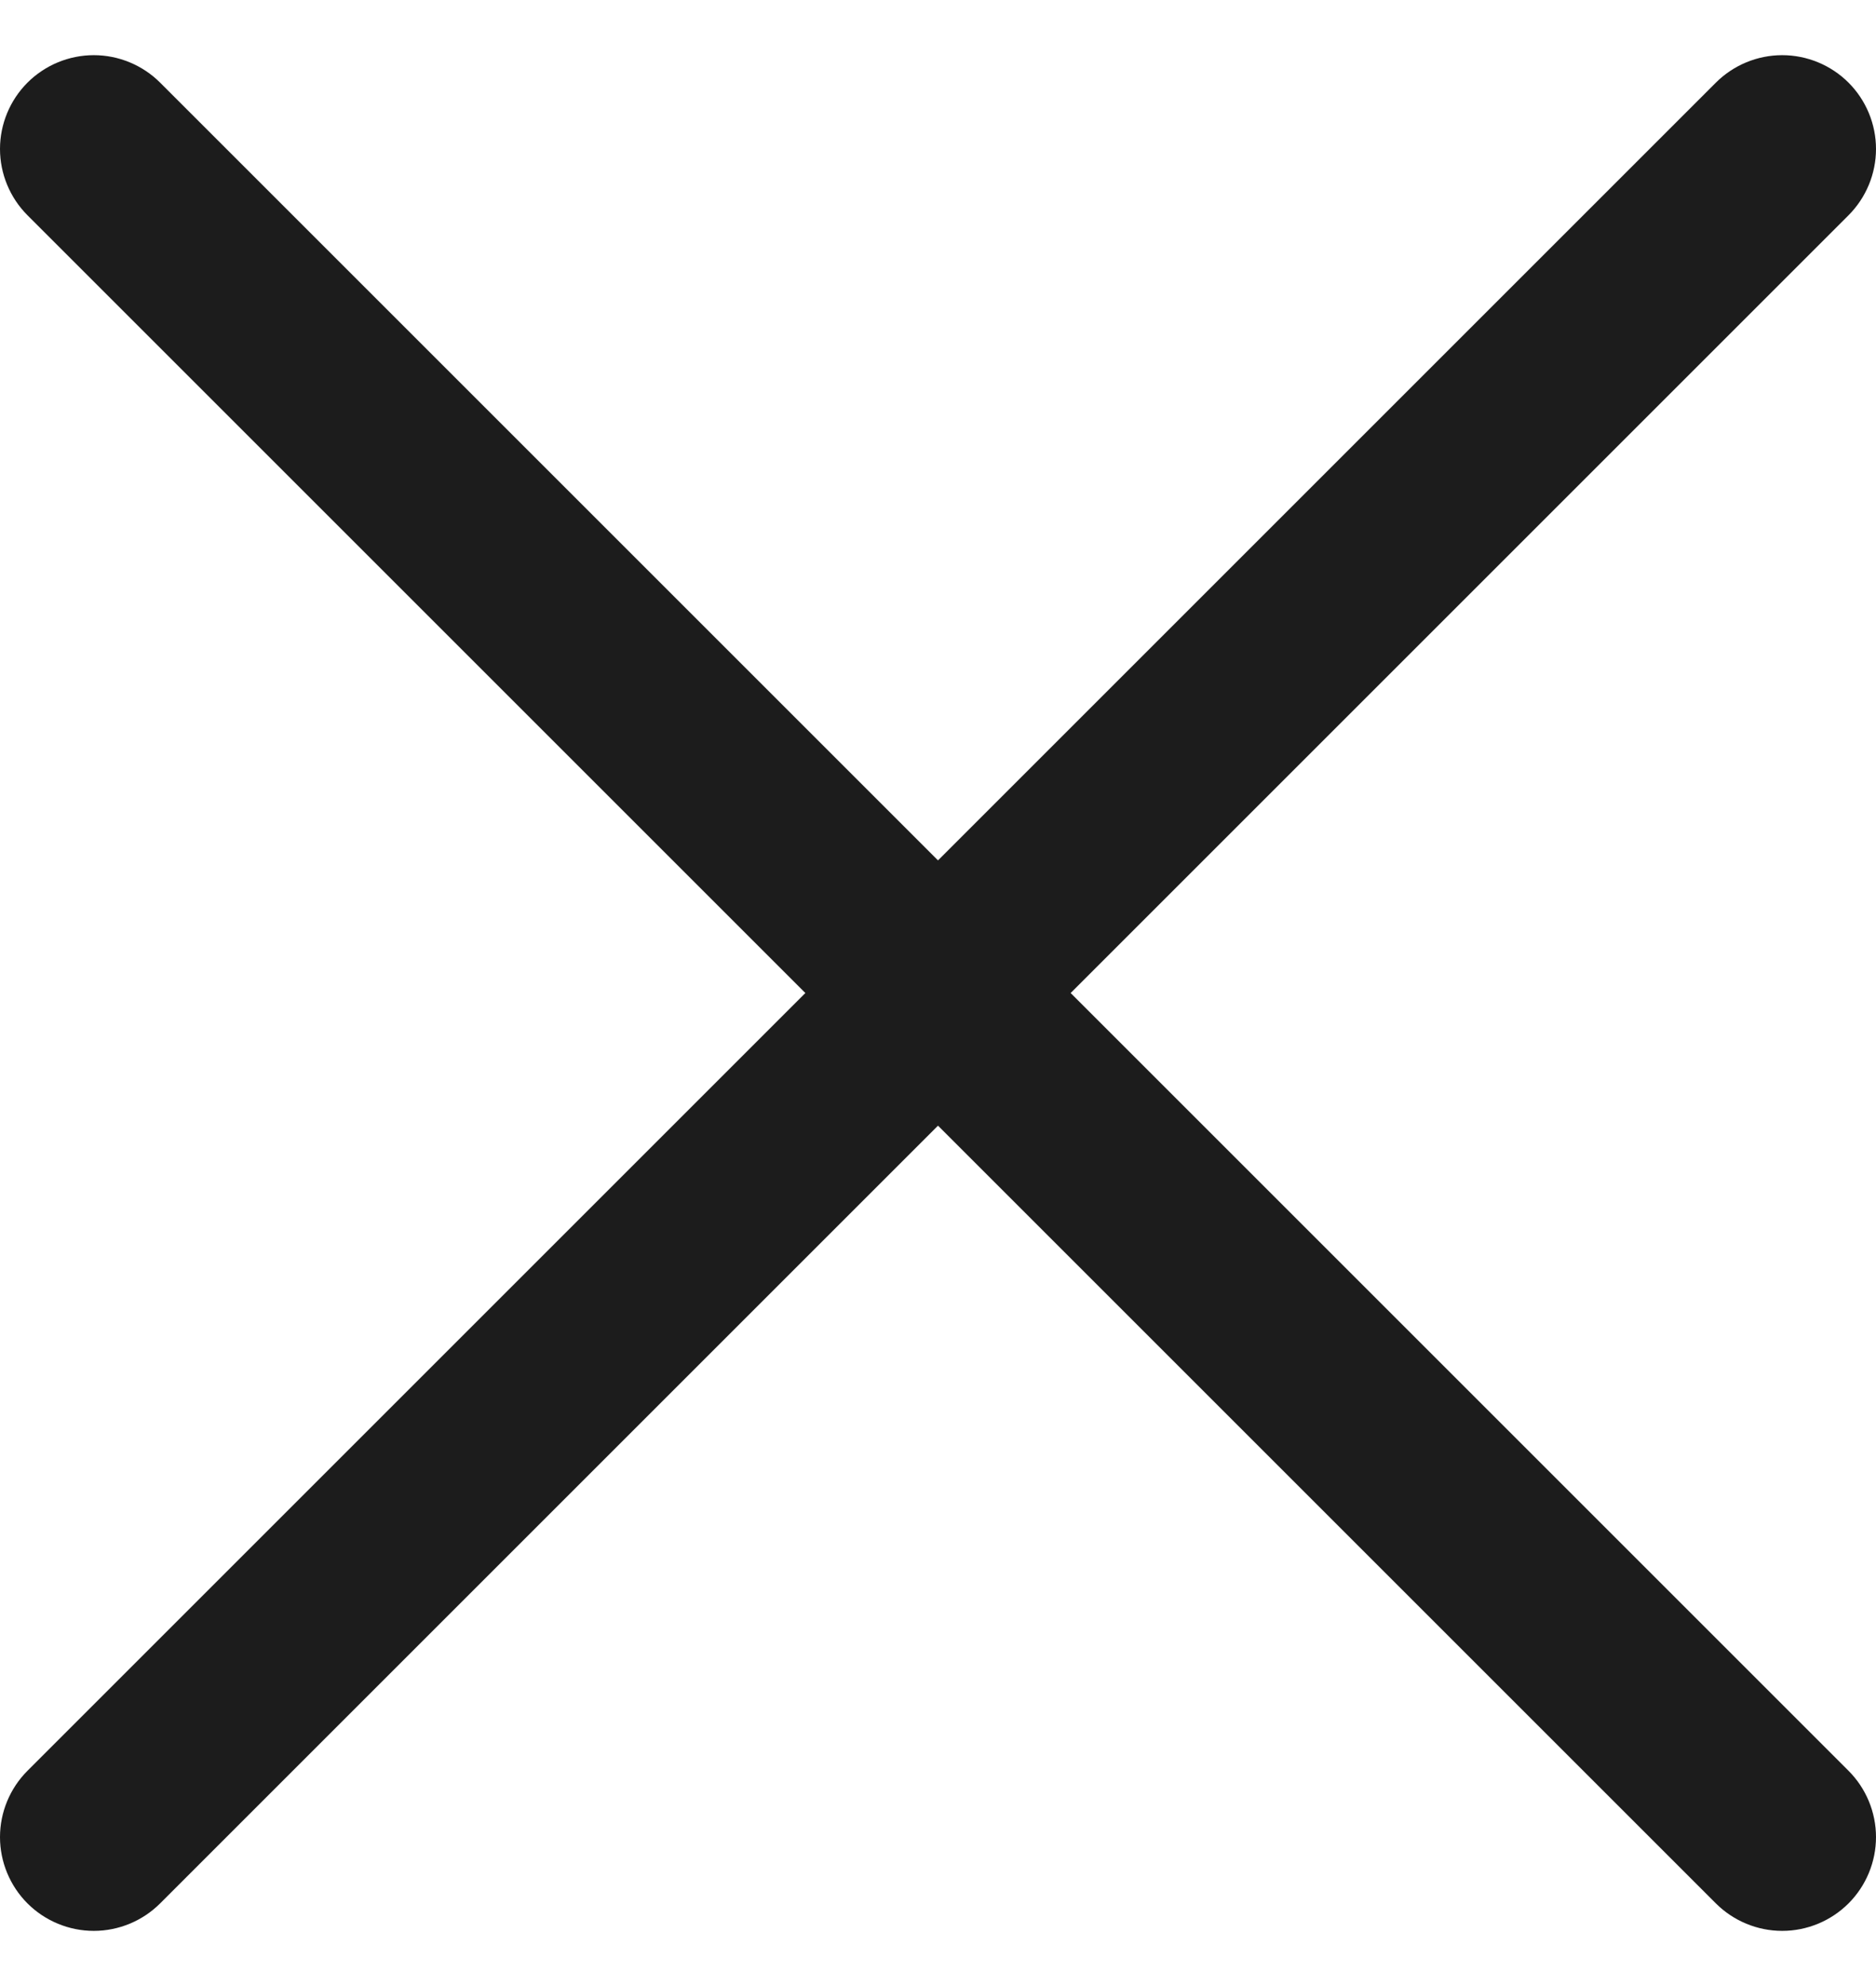
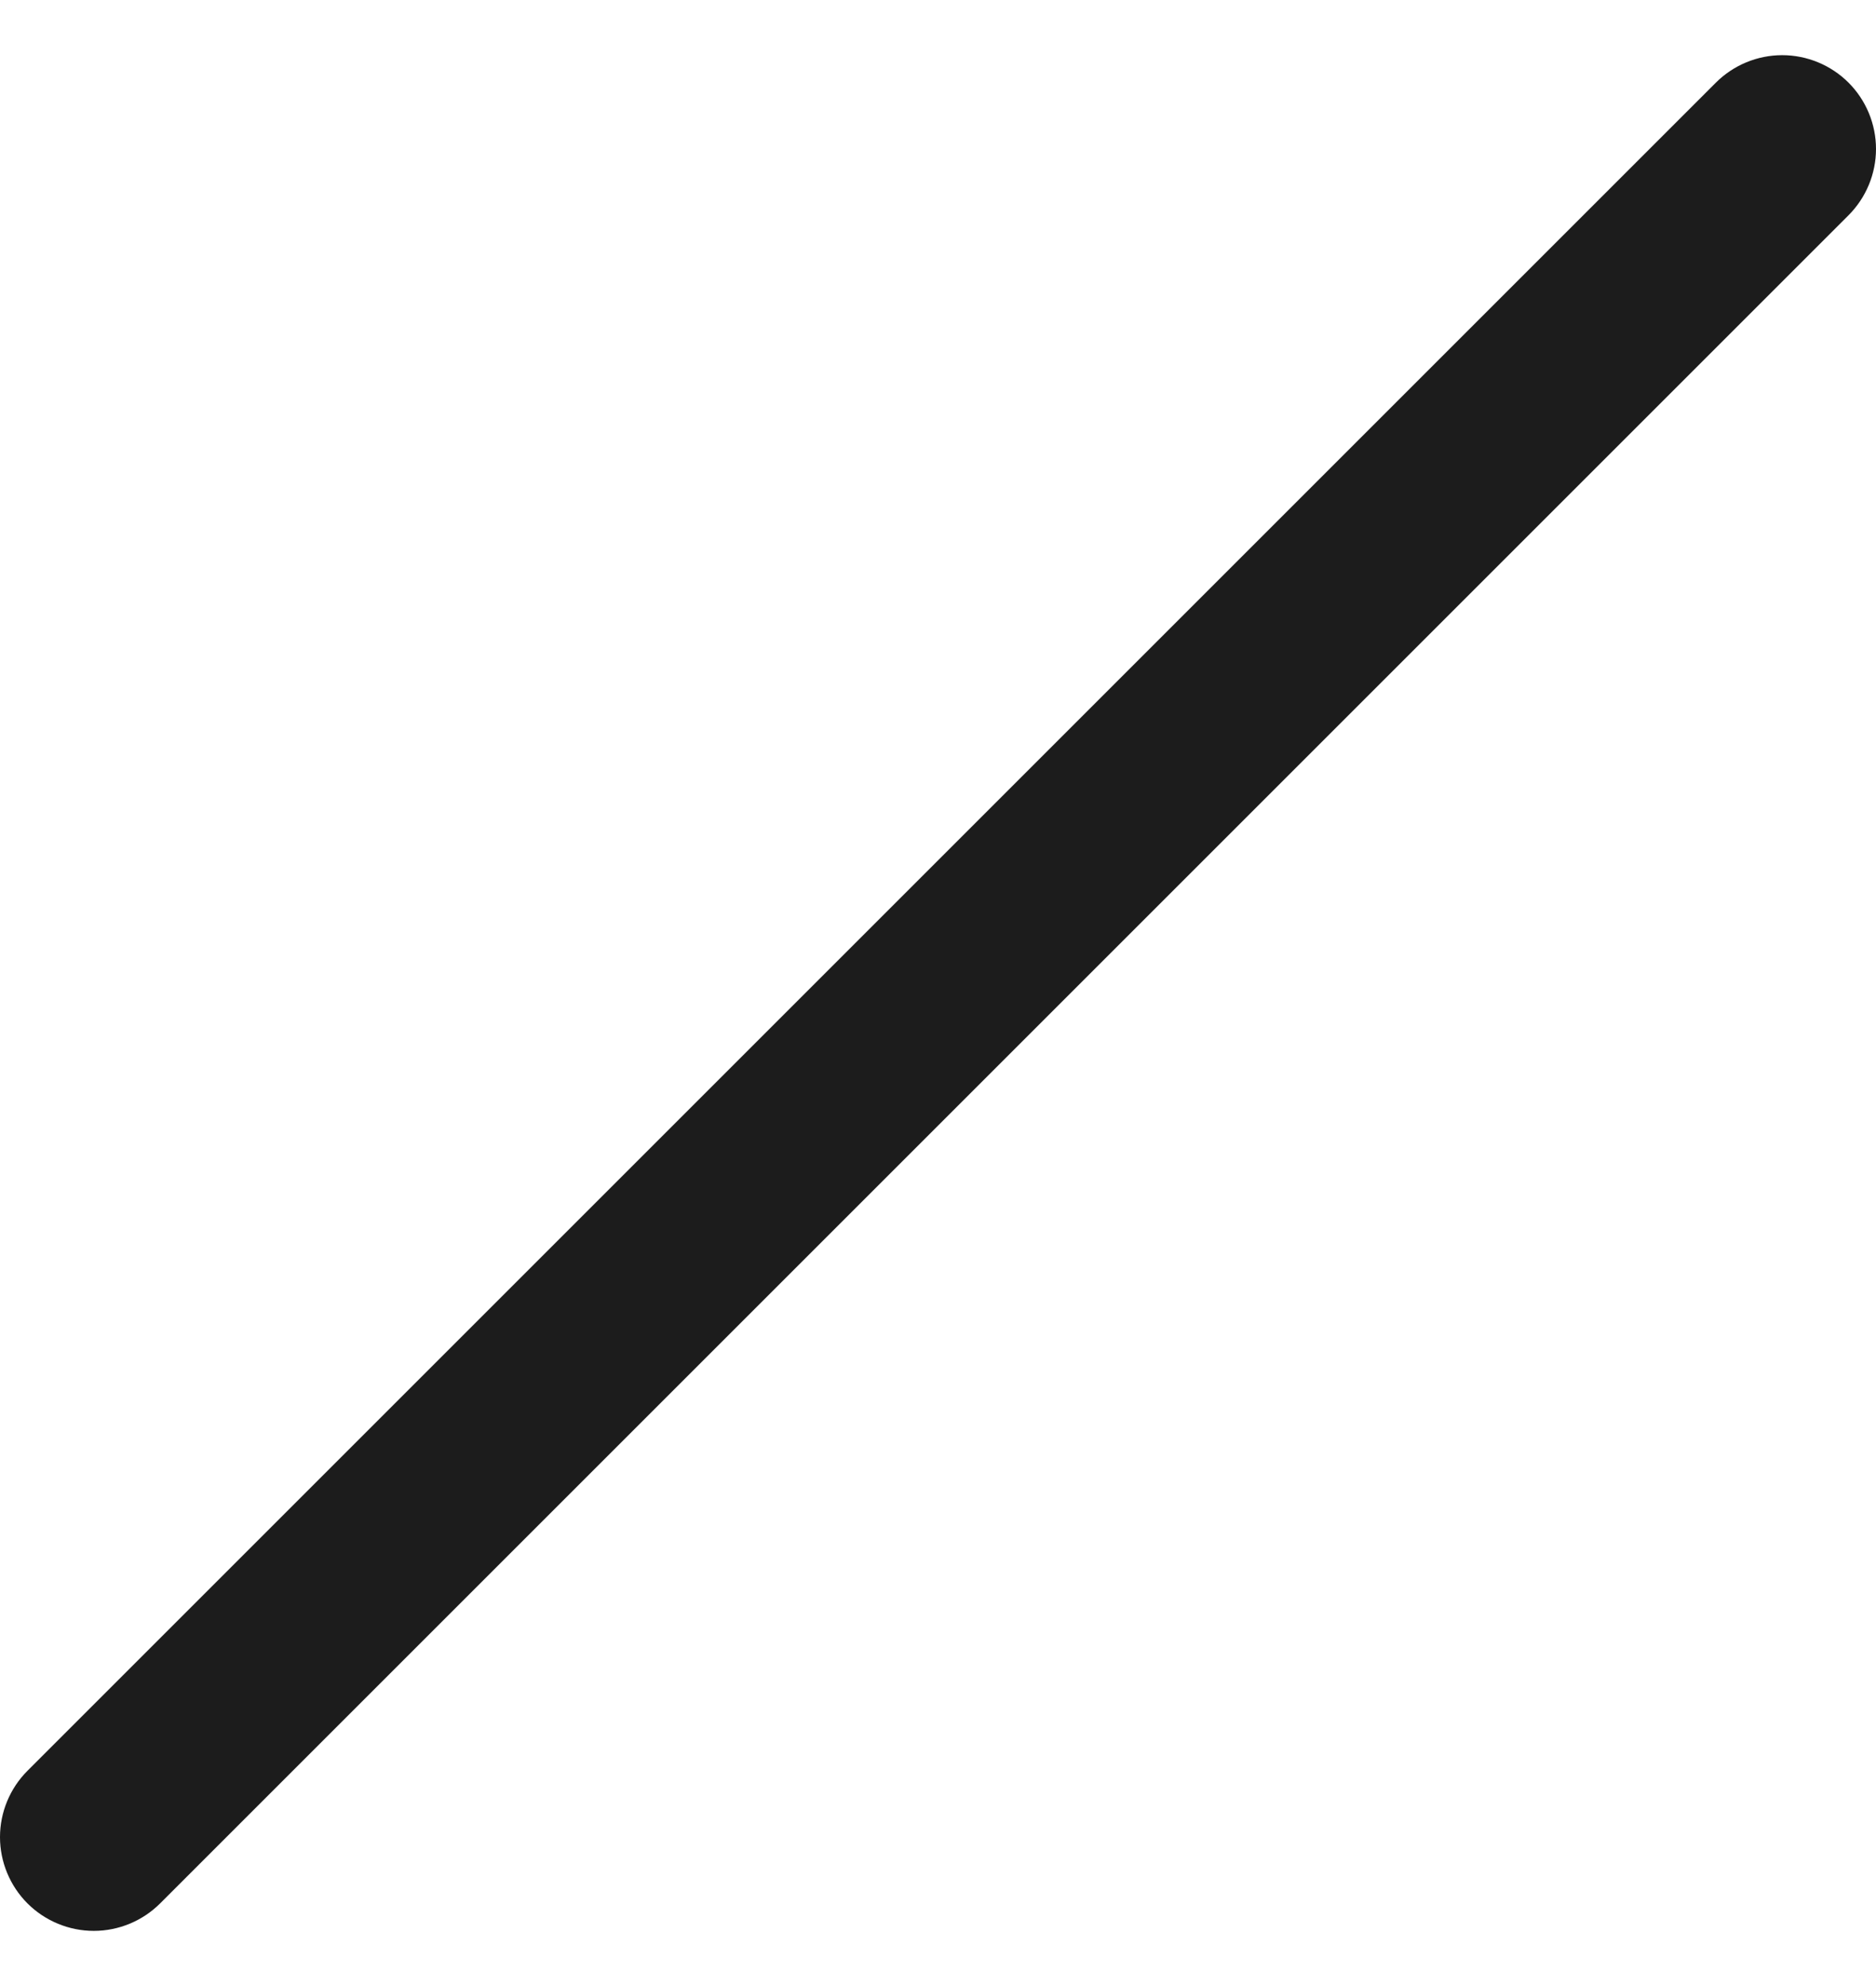
<svg xmlns="http://www.w3.org/2000/svg" width="17" height="18" viewBox="0 0 17 18" fill="none">
  <path d="M15.549 0.749L0.249 16.049C0.09 16.208 0 16.425 0 16.65C0 16.875 0.09 17.092 0.249 17.251C0.408 17.41 0.625 17.5 0.85 17.5C1.075 17.5 1.292 17.41 1.451 17.251L16.751 1.951C16.91 1.792 17 1.575 17 1.35C17 1.125 16.91 0.908 16.751 0.749C16.592 0.59 16.375 0.5 16.15 0.5C15.925 0.5 15.708 0.59 15.549 0.749Z" fill="#1C1C1C" />
-   <path d="M1.451 0.749C1.292 0.59 1.075 0.5 0.85 0.5C0.625 0.5 0.408 0.59 0.249 0.749C0.09 0.908 0 1.125 0 1.35C0 1.575 0.09 1.792 0.249 1.951L15.549 17.251C15.708 17.41 15.925 17.5 16.15 17.5C16.375 17.5 16.592 17.41 16.751 17.251C16.91 17.092 17 16.875 17 16.65C17 16.425 16.91 16.208 16.751 16.049L1.451 0.749Z" fill="#1C1C1C" />
</svg>